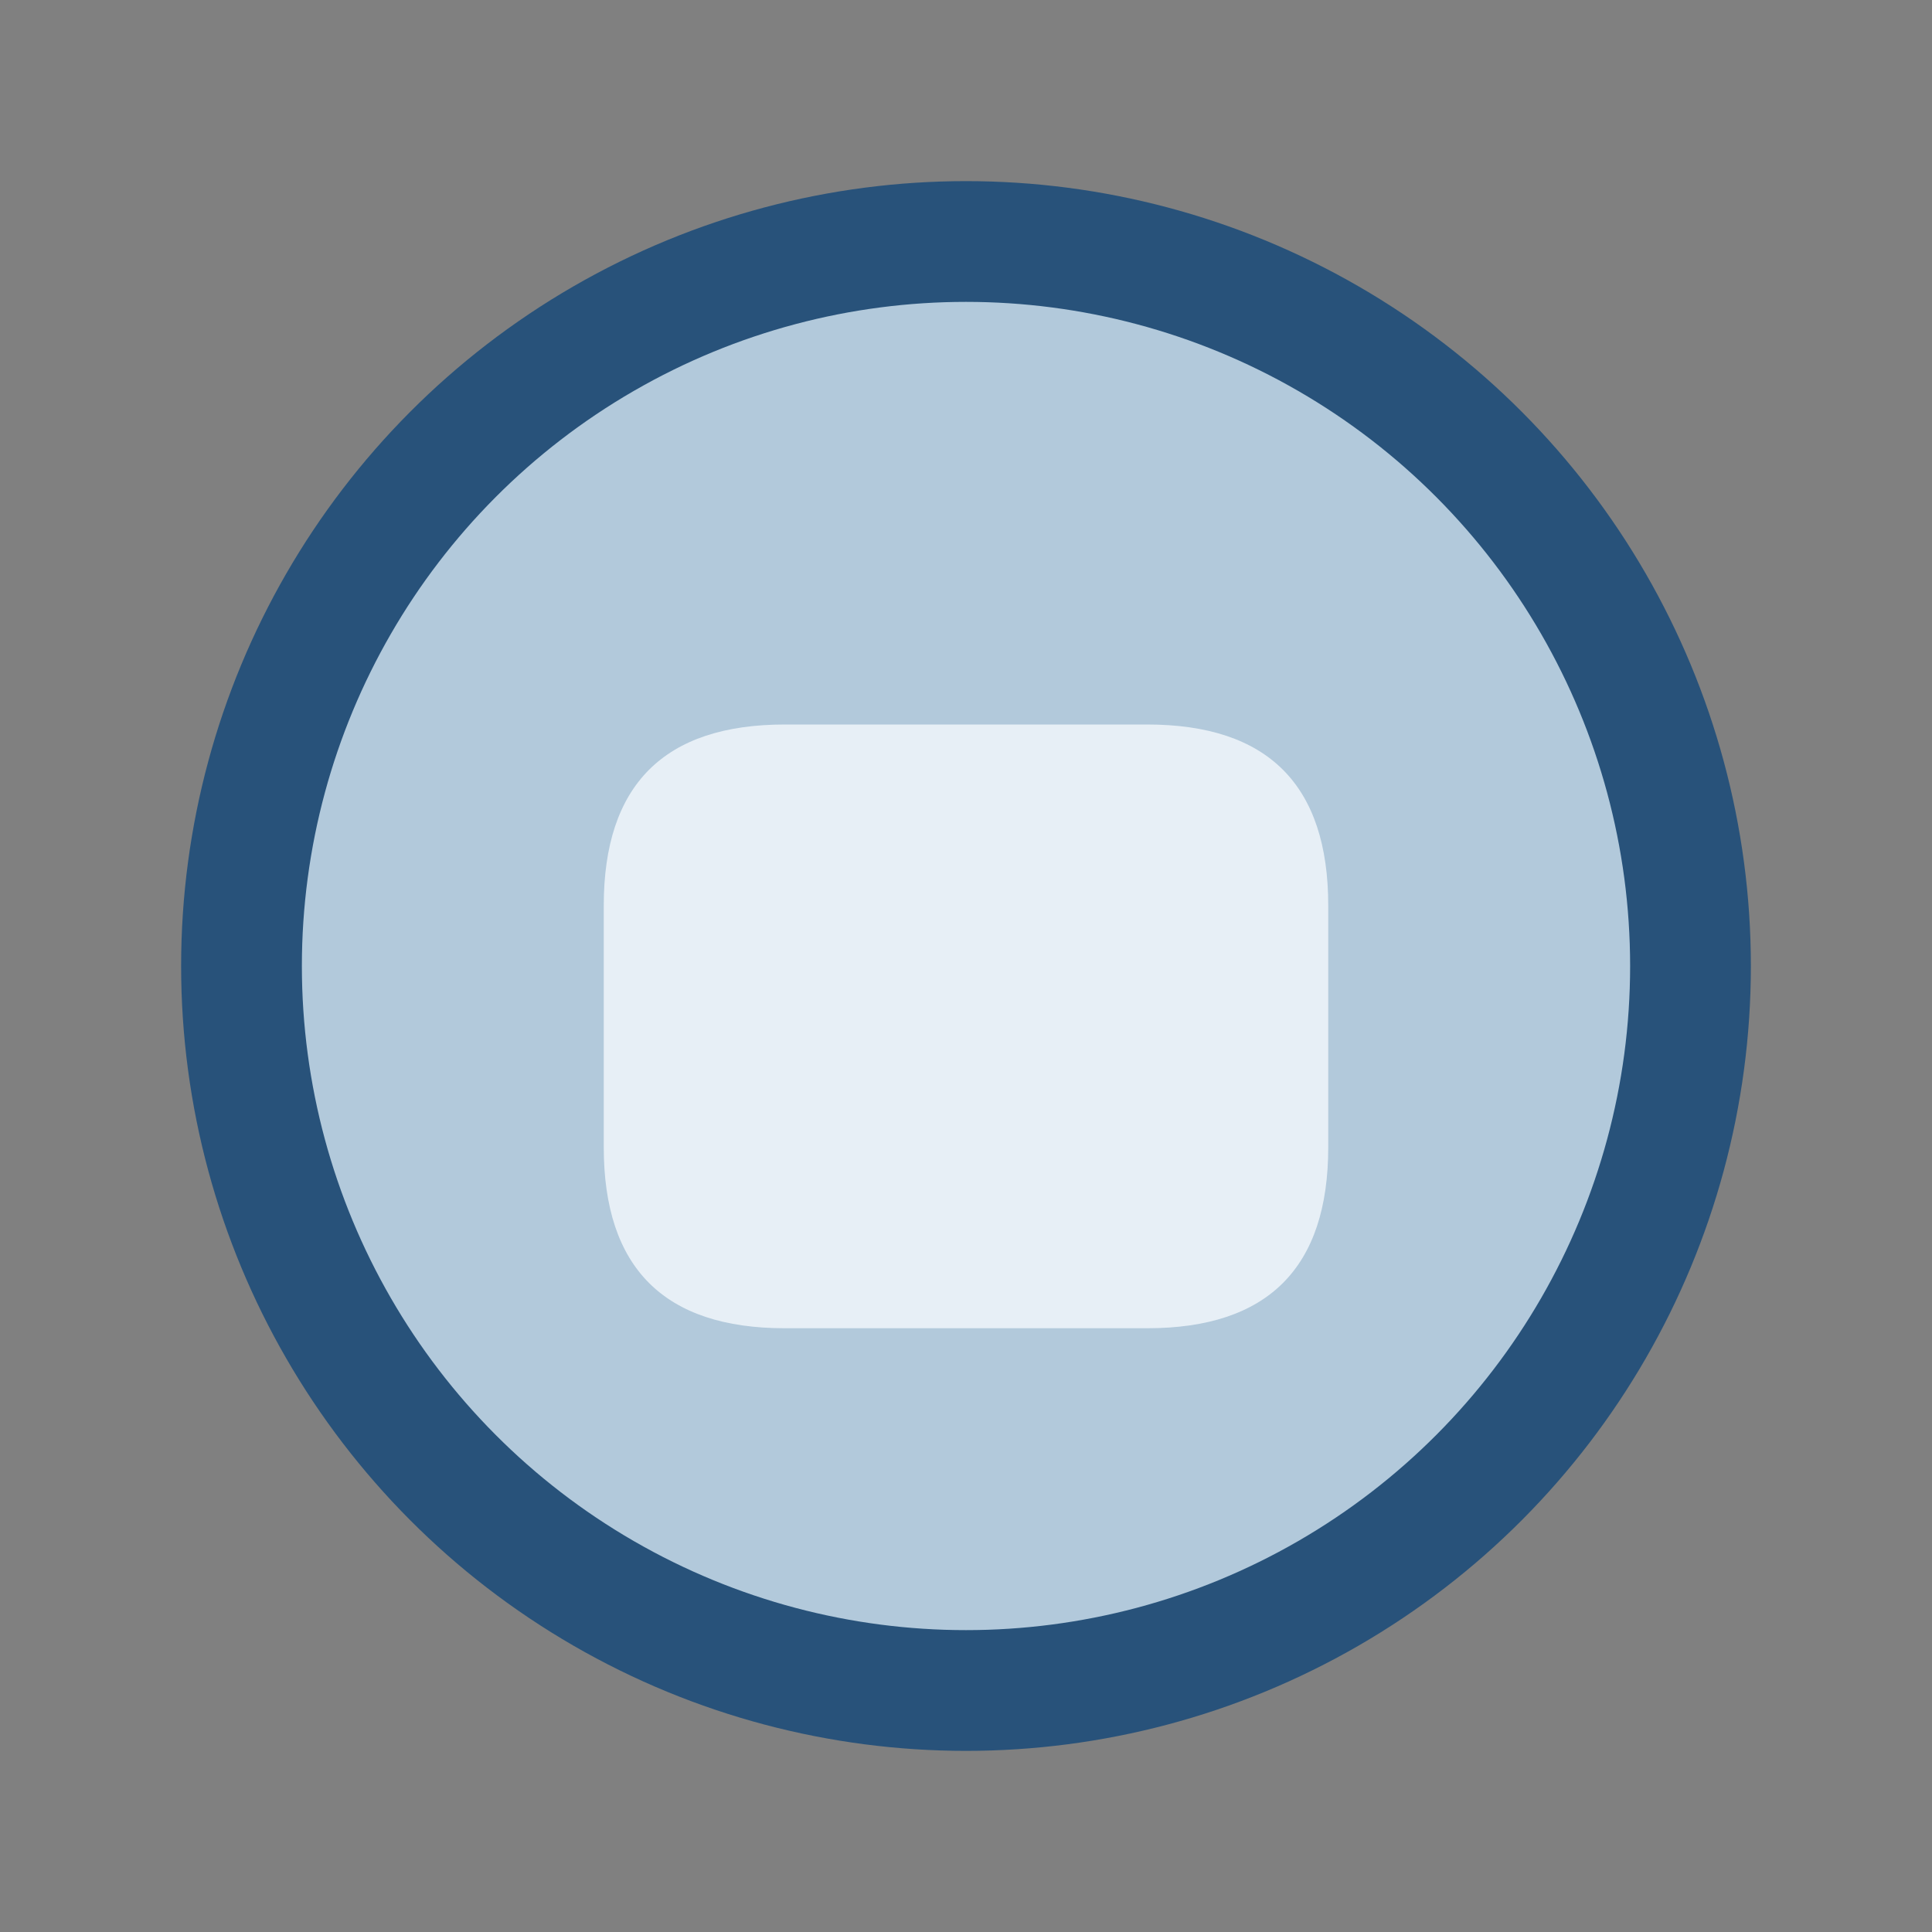
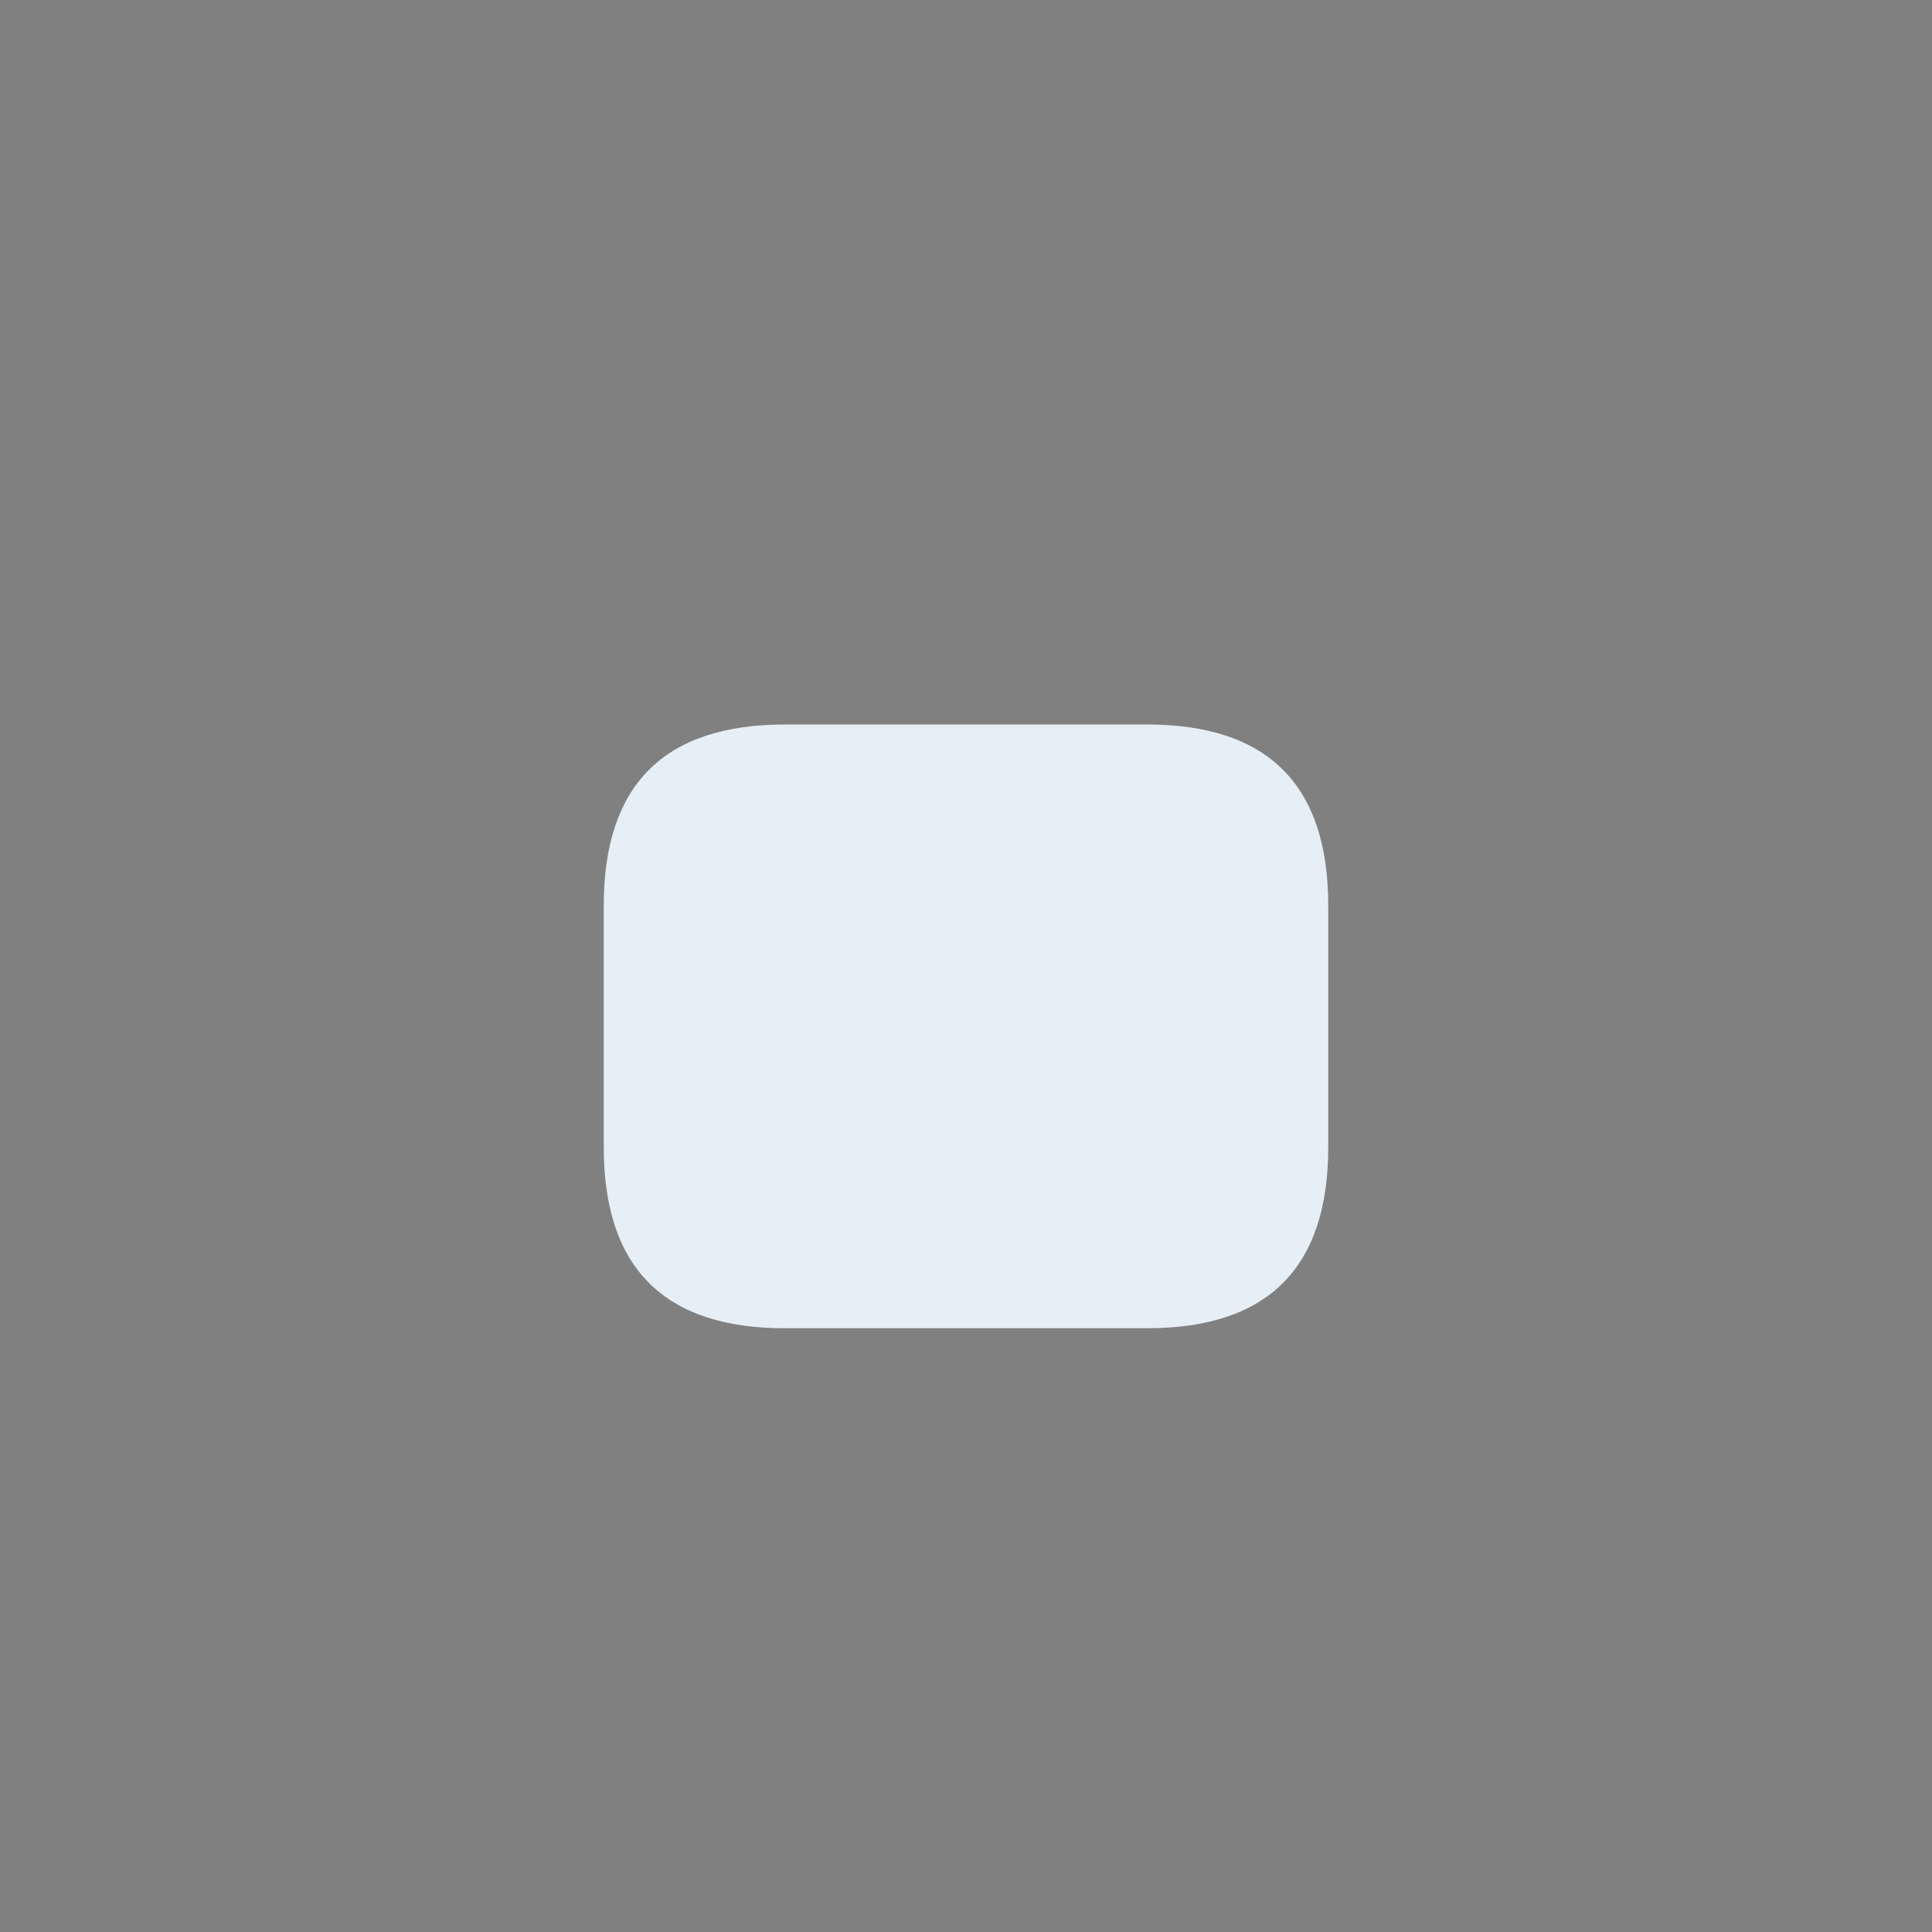
<svg xmlns="http://www.w3.org/2000/svg" width="32" height="32" viewBox="0 0 32 32">
  <rect x="0" y="0" width="32" height="32" fill="#808080" stroke="none" />
-   <circle cx="16" cy="16" r="12" fill="#B2C9DB" stroke="#28527A" stroke-width="2" />
  <path d="M10 15v4c0 2 1 3 3 3h6c2 0 3-1 3-3v-4c0-2-1-3-3-3h-6c-2 0-3 1-3 3z" fill="#E7EFF6" />
</svg>